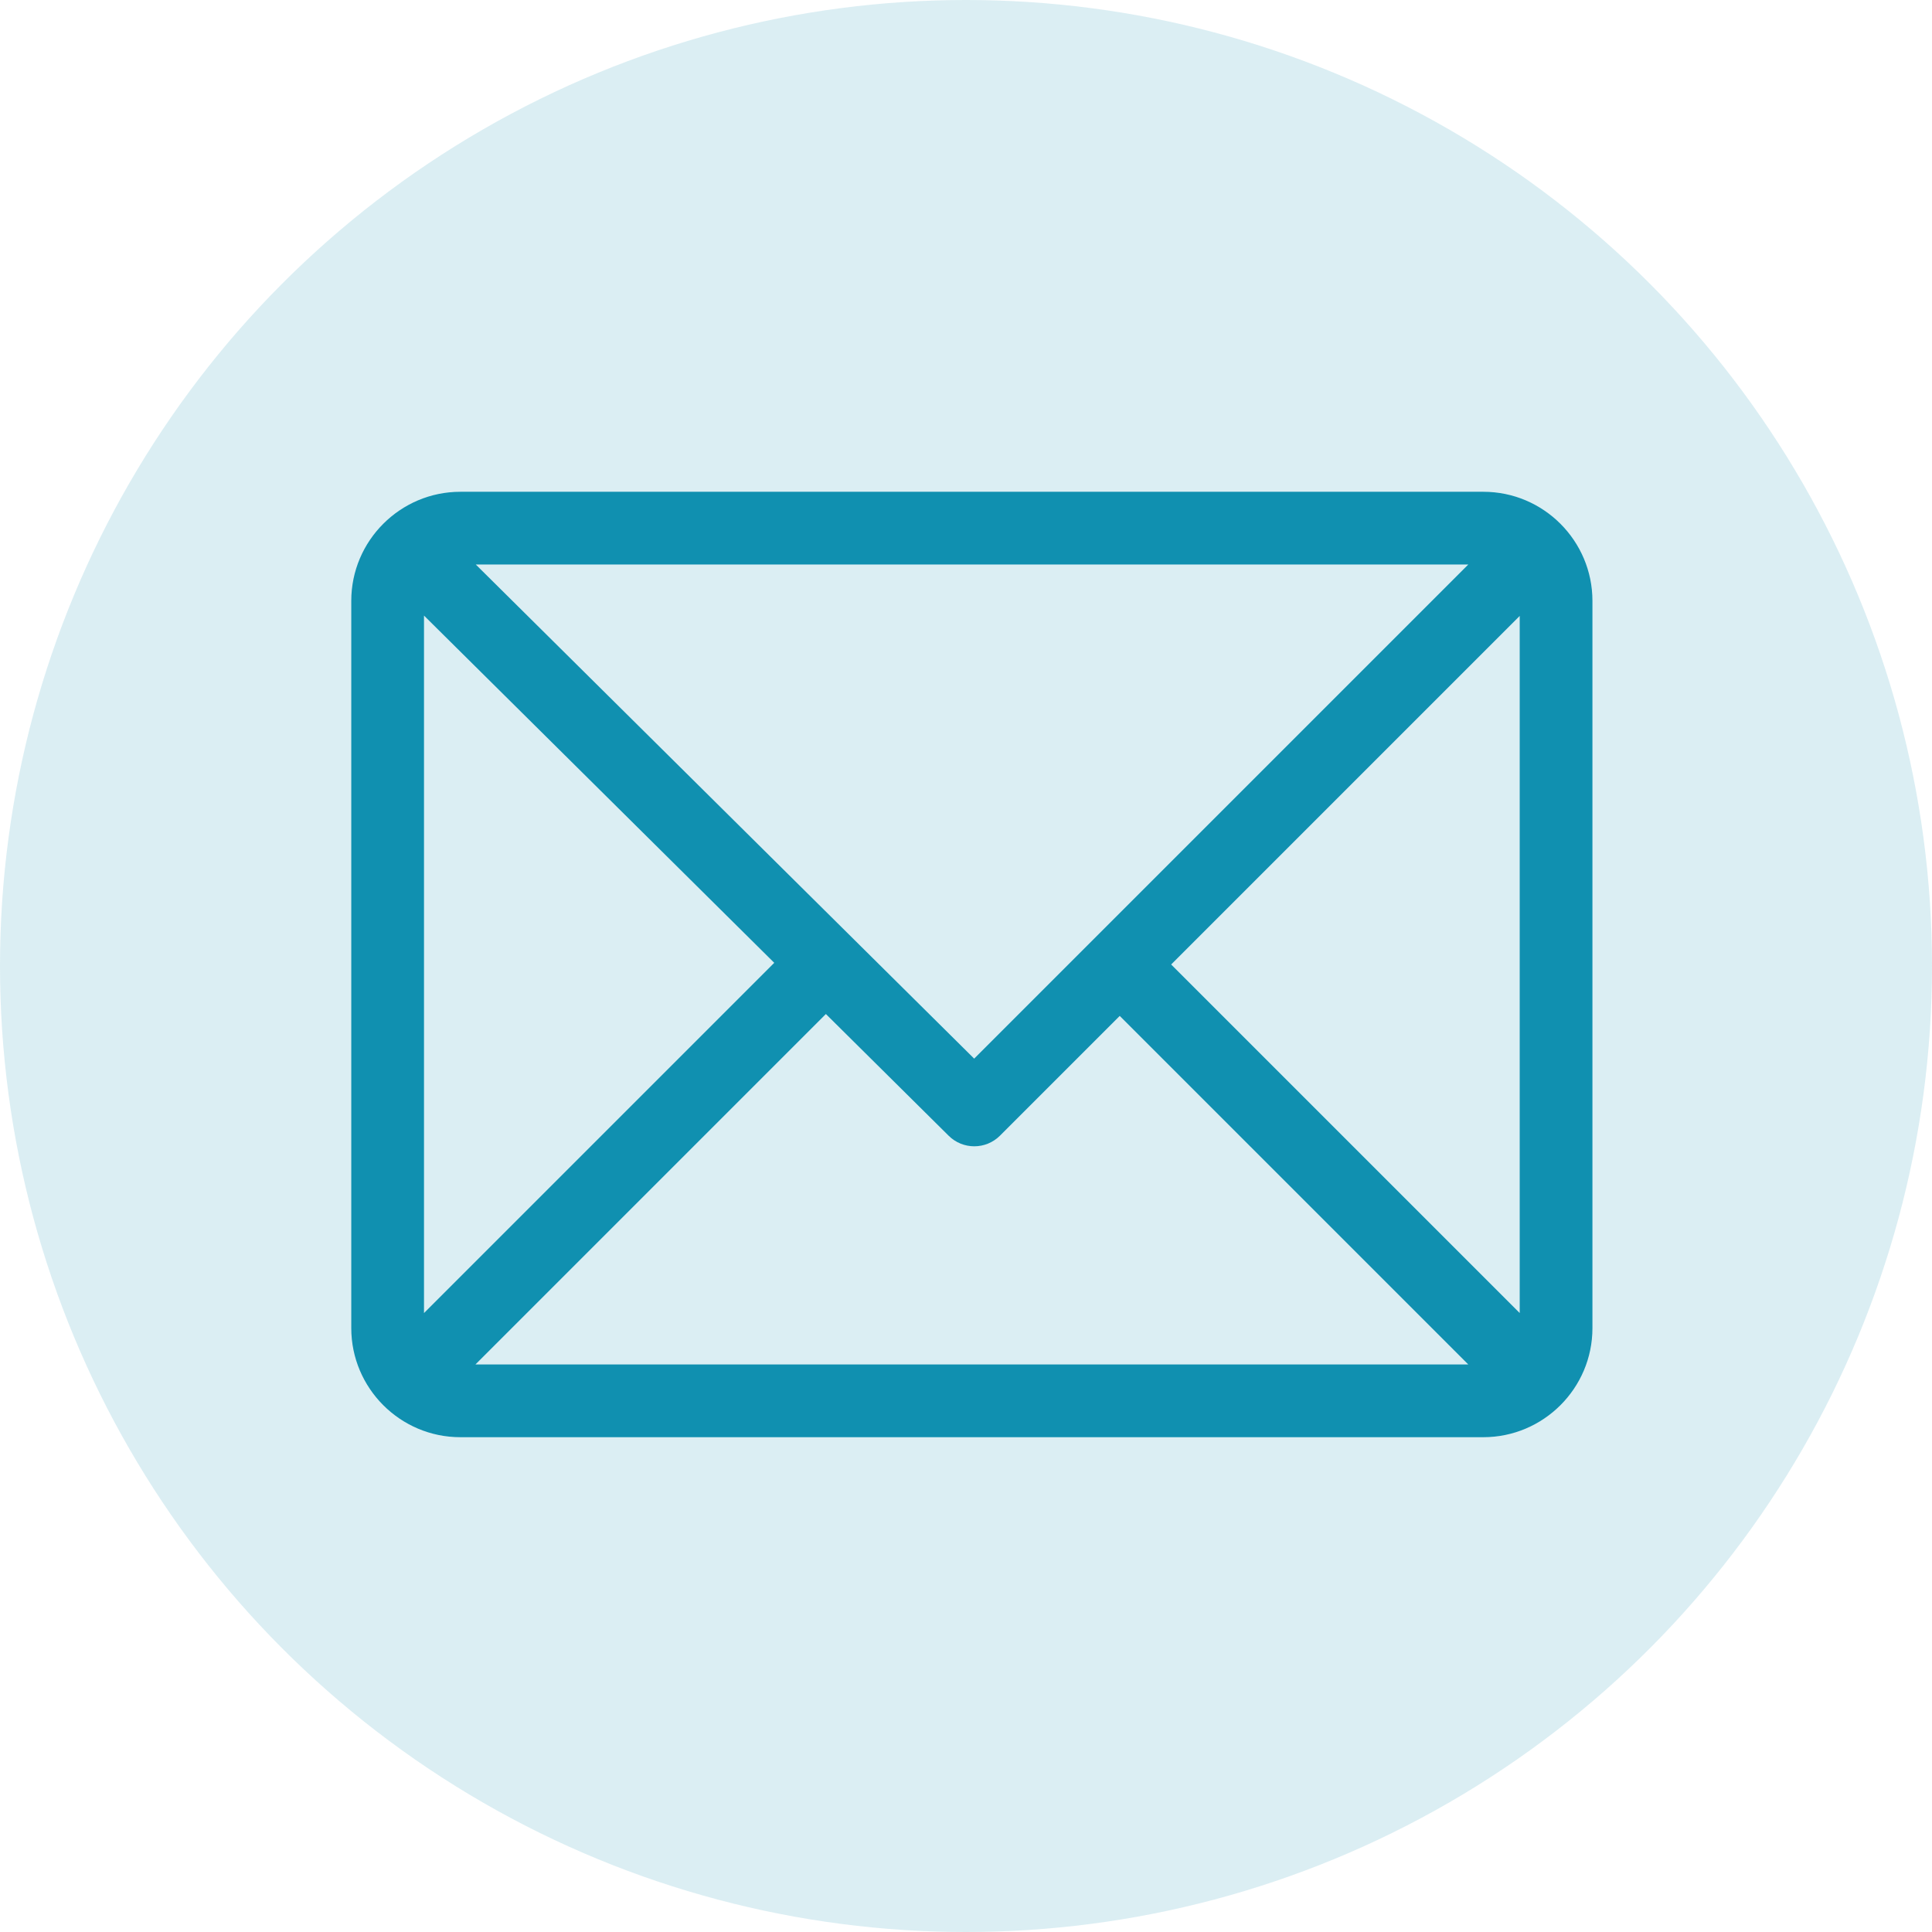
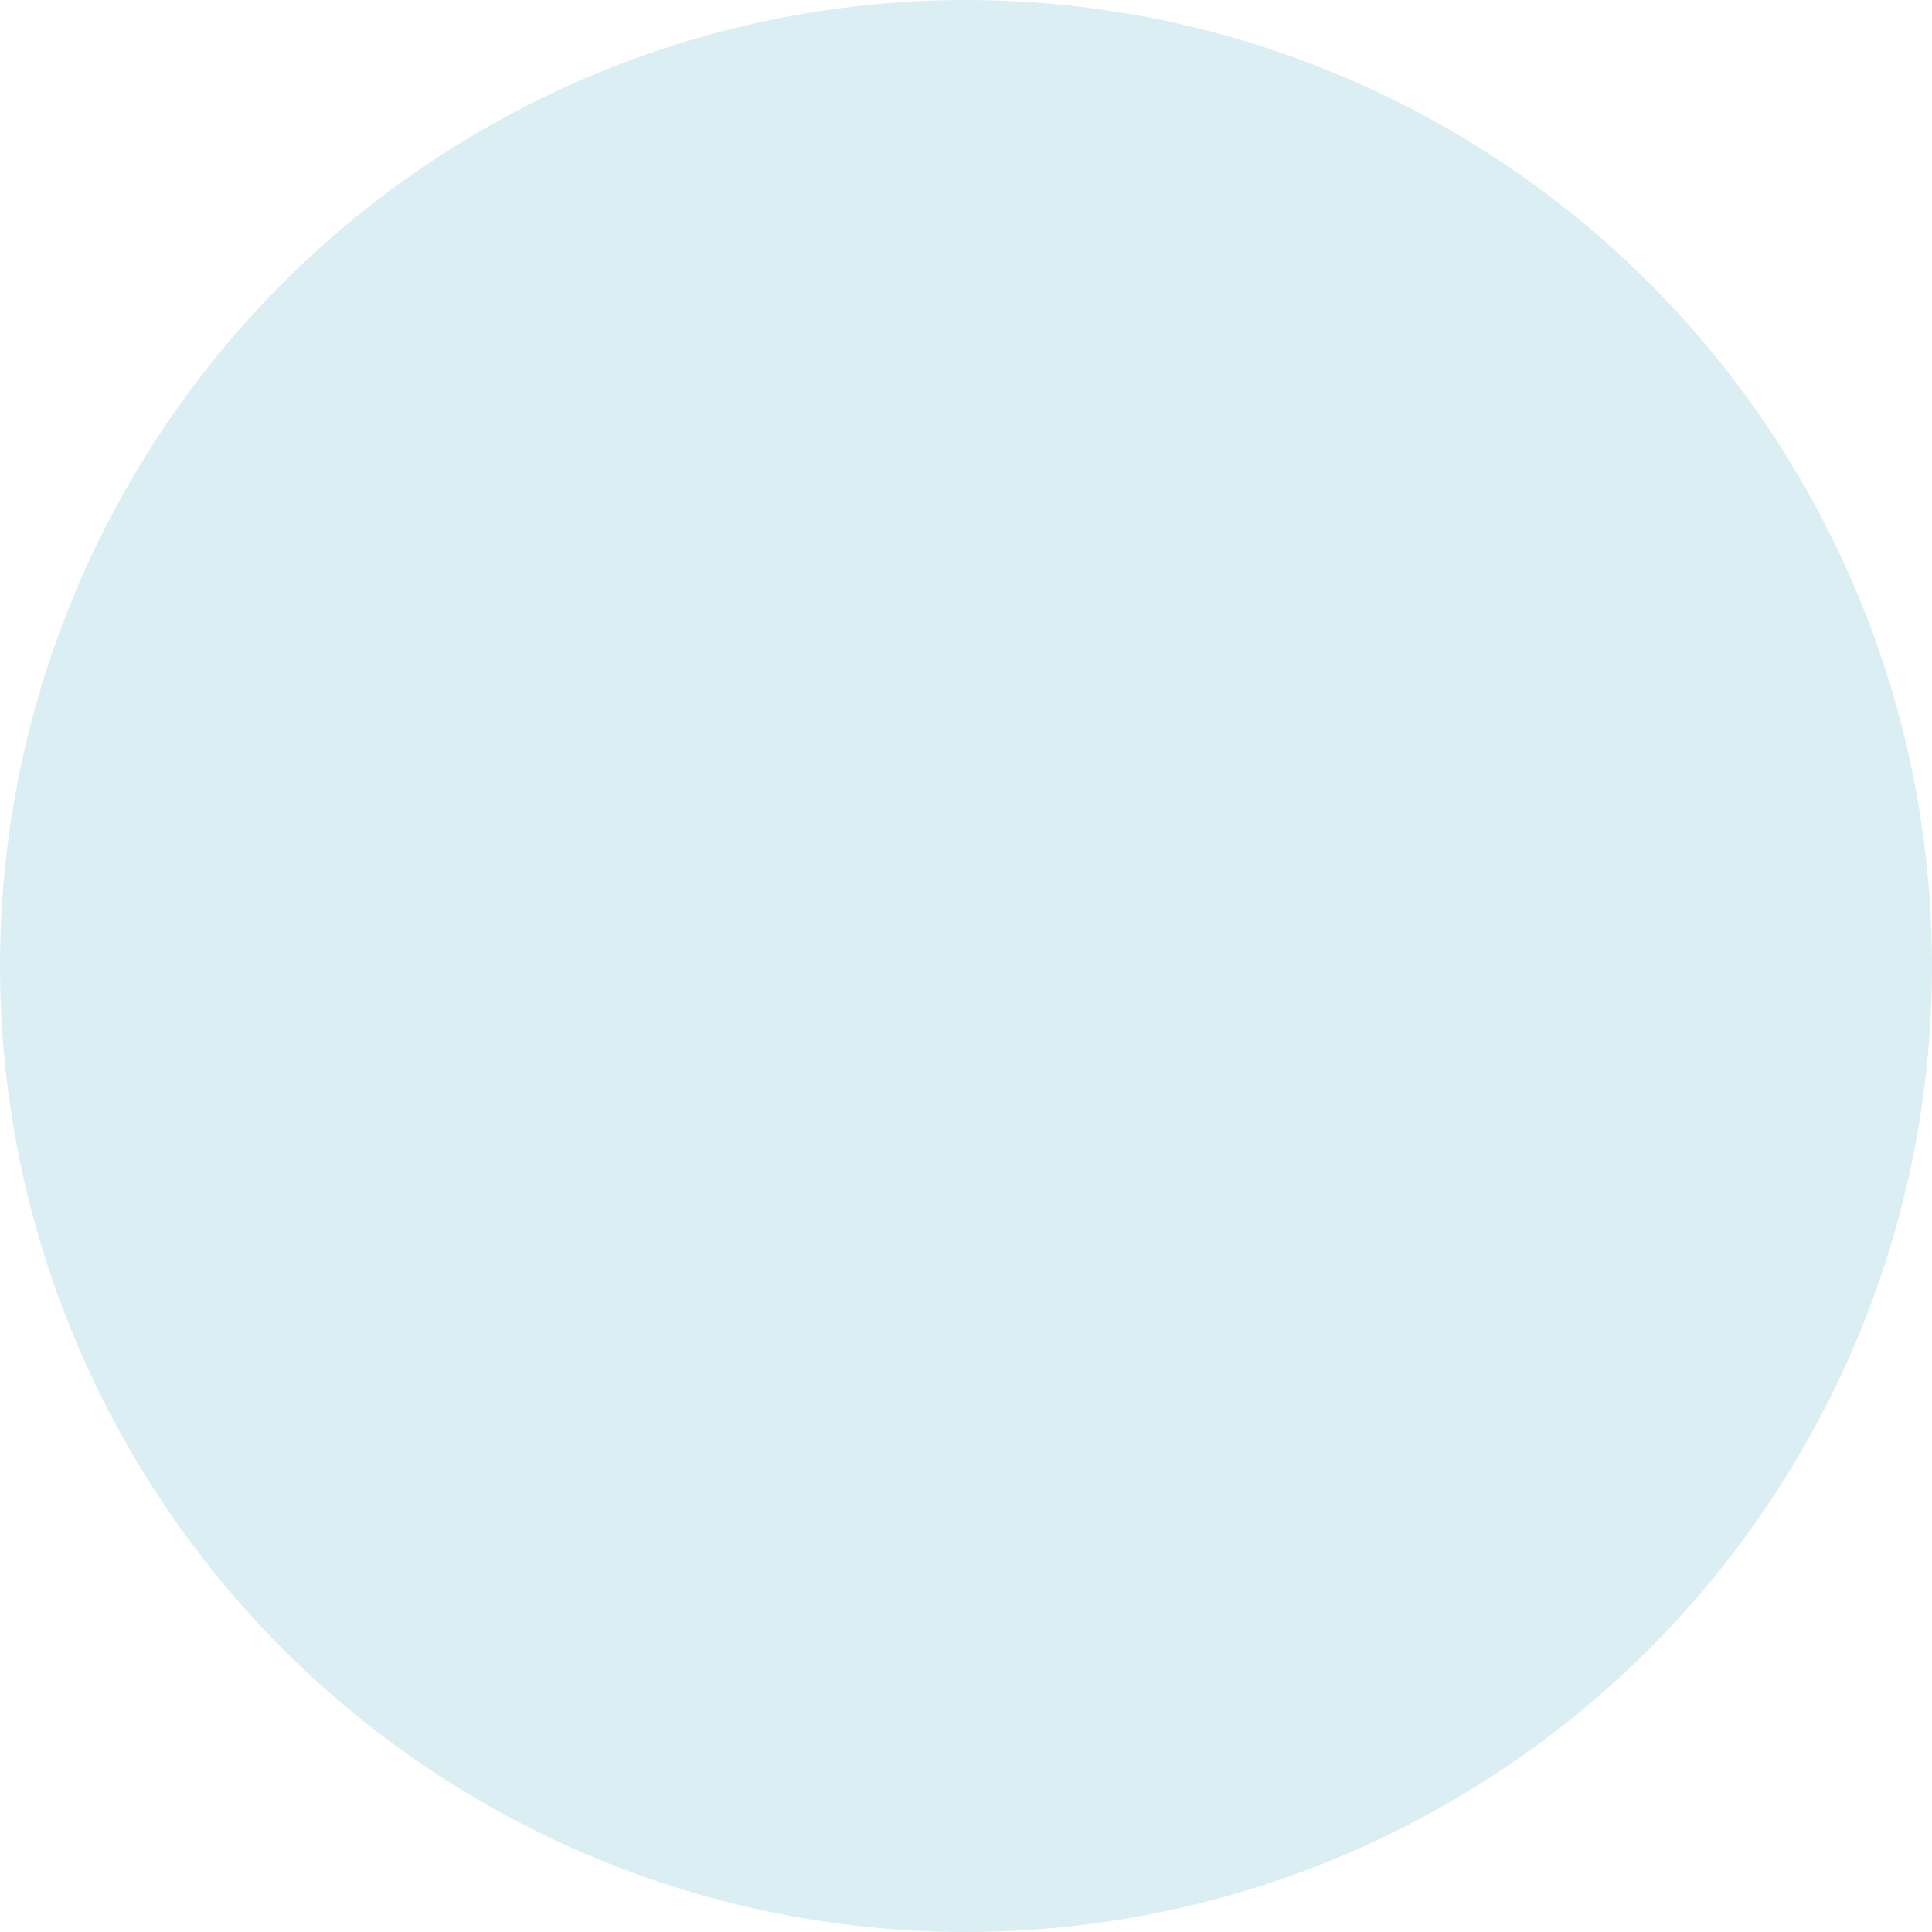
<svg xmlns="http://www.w3.org/2000/svg" width="165" height="165" viewBox="0 0 165 165" fill="none">
  <circle cx="82.5" cy="82.5" r="82.5" fill="#1090B0" fill-opacity="0.15" />
-   <path d="M126.684 42H39.316C34.186 42 30 46.181 30 51.316V113.426C30 118.544 34.167 122.742 39.316 122.742H126.684C131.801 122.742 136 118.575 136 113.426V51.316C136 46.199 131.833 42 126.684 42ZM125.397 48.211L83.198 90.411L40.633 48.211H125.397ZM36.211 112.14V52.573L66.123 82.228L36.211 112.14ZM40.603 116.531L70.533 86.601L81.021 96.998C82.235 98.202 84.194 98.198 85.403 96.989L95.629 86.763L125.397 116.531H40.603ZM129.789 112.139L100.021 82.371L129.789 52.602V112.139Z" fill="#1090B0" />
</svg>